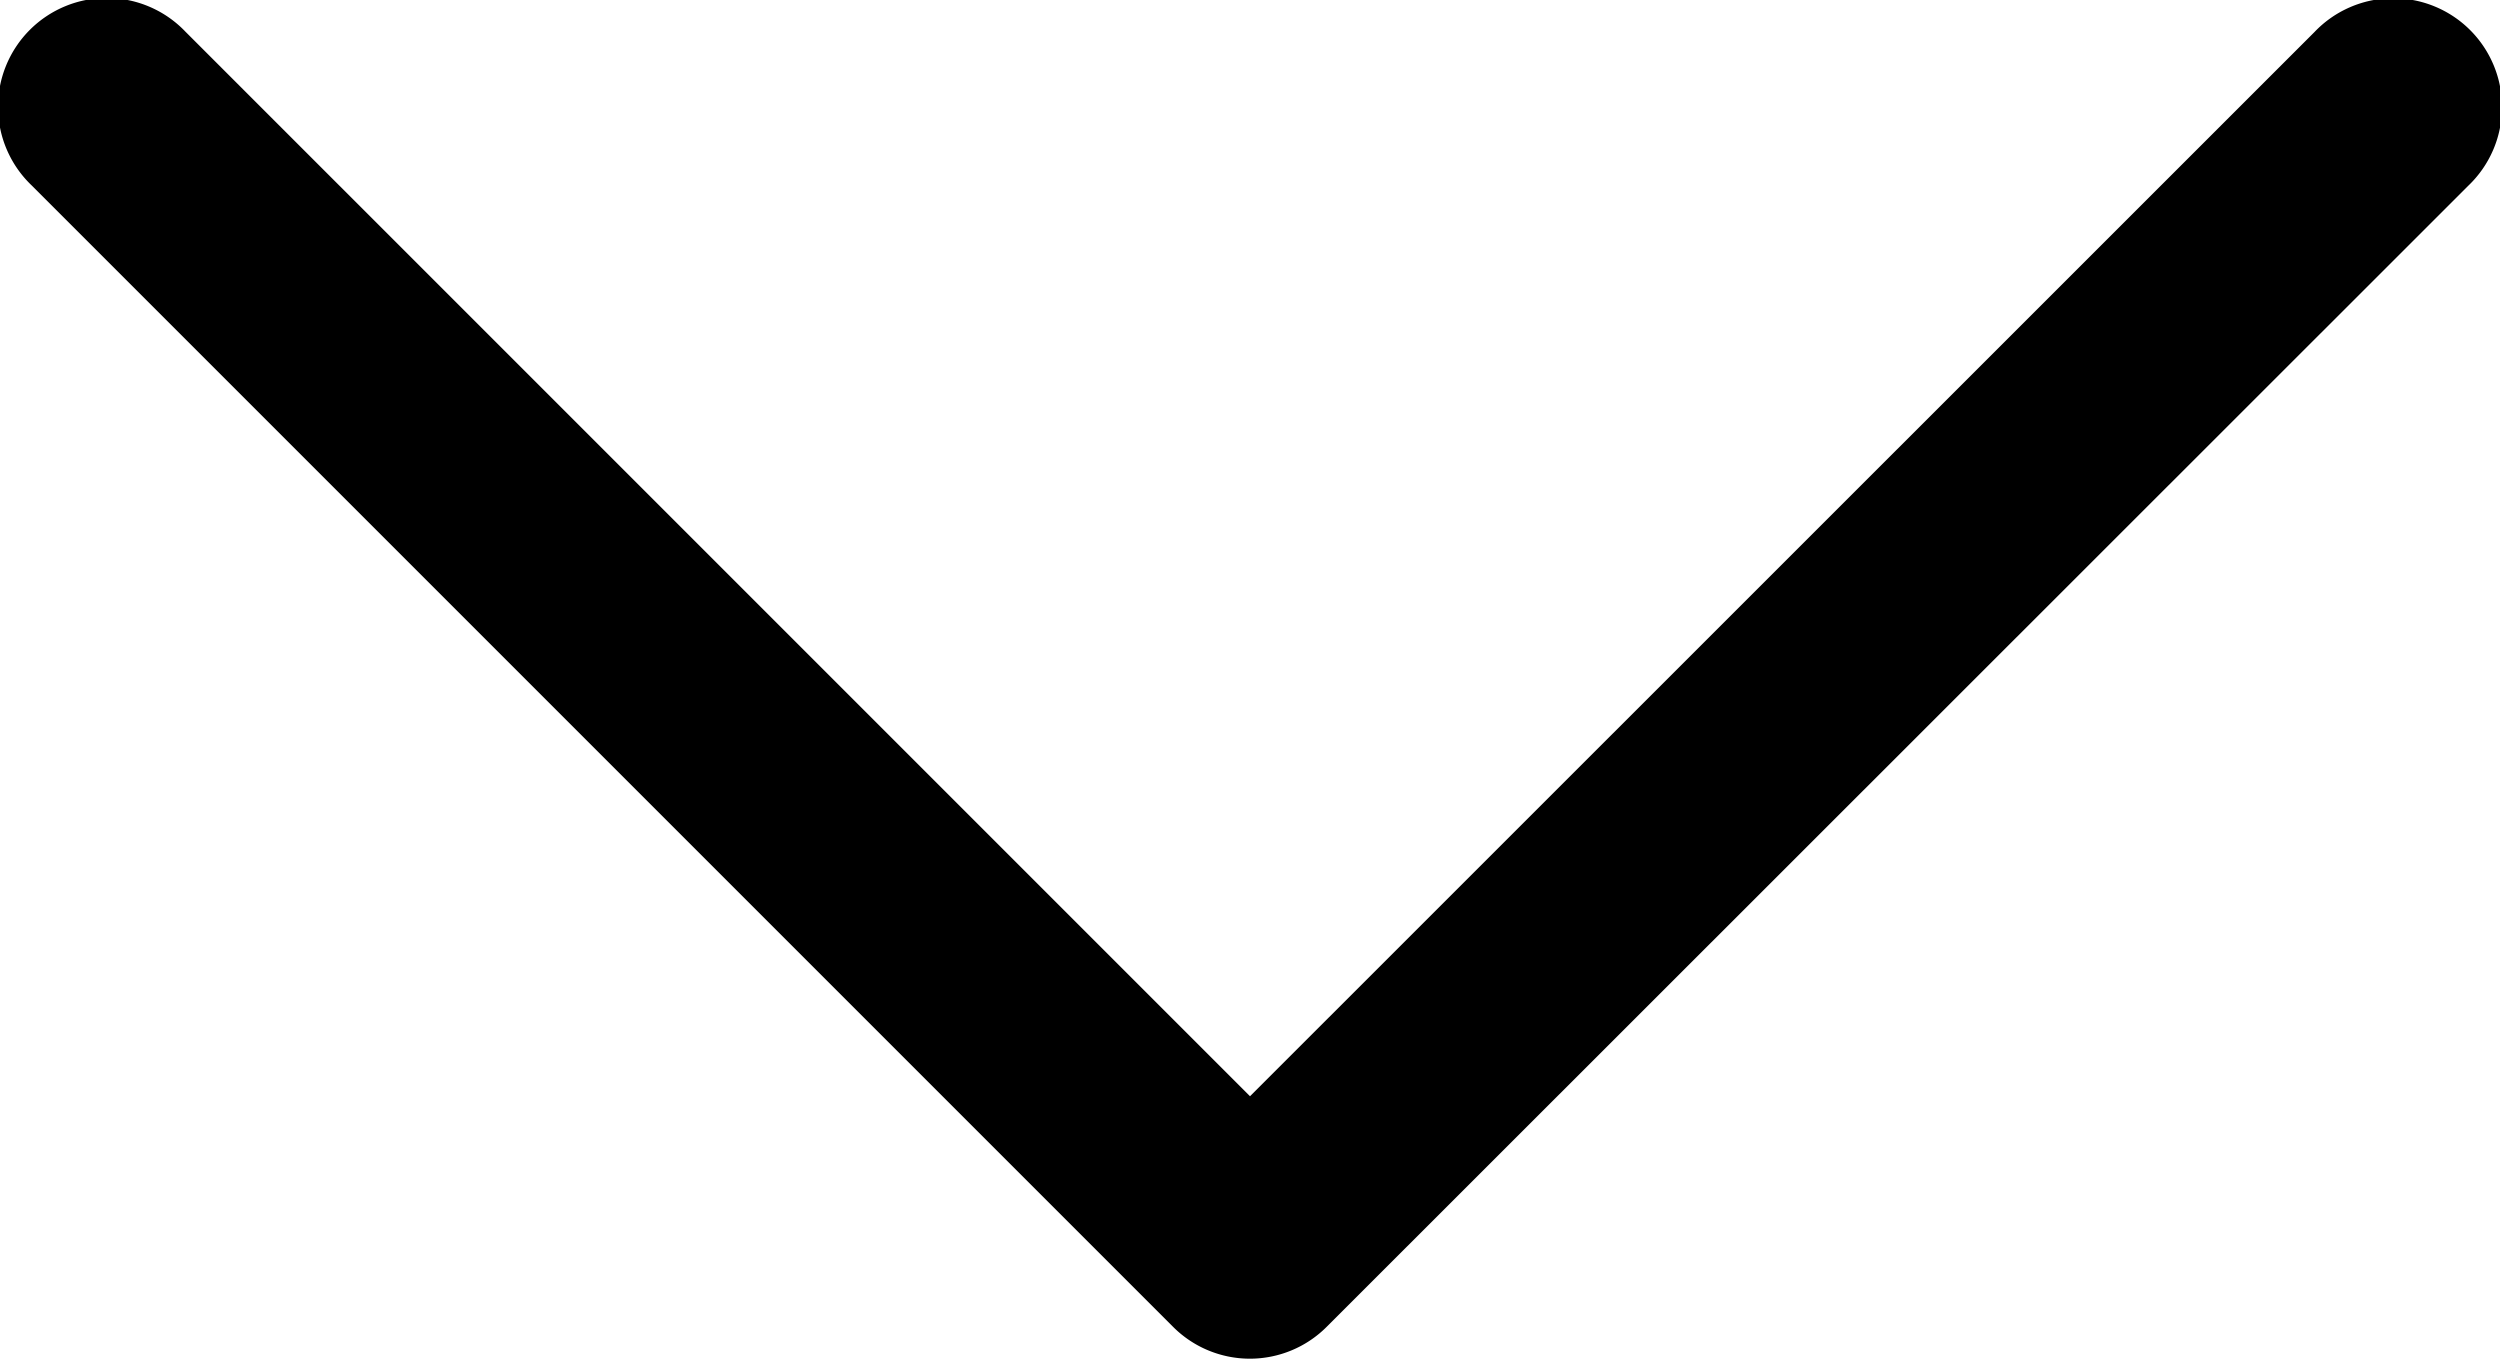
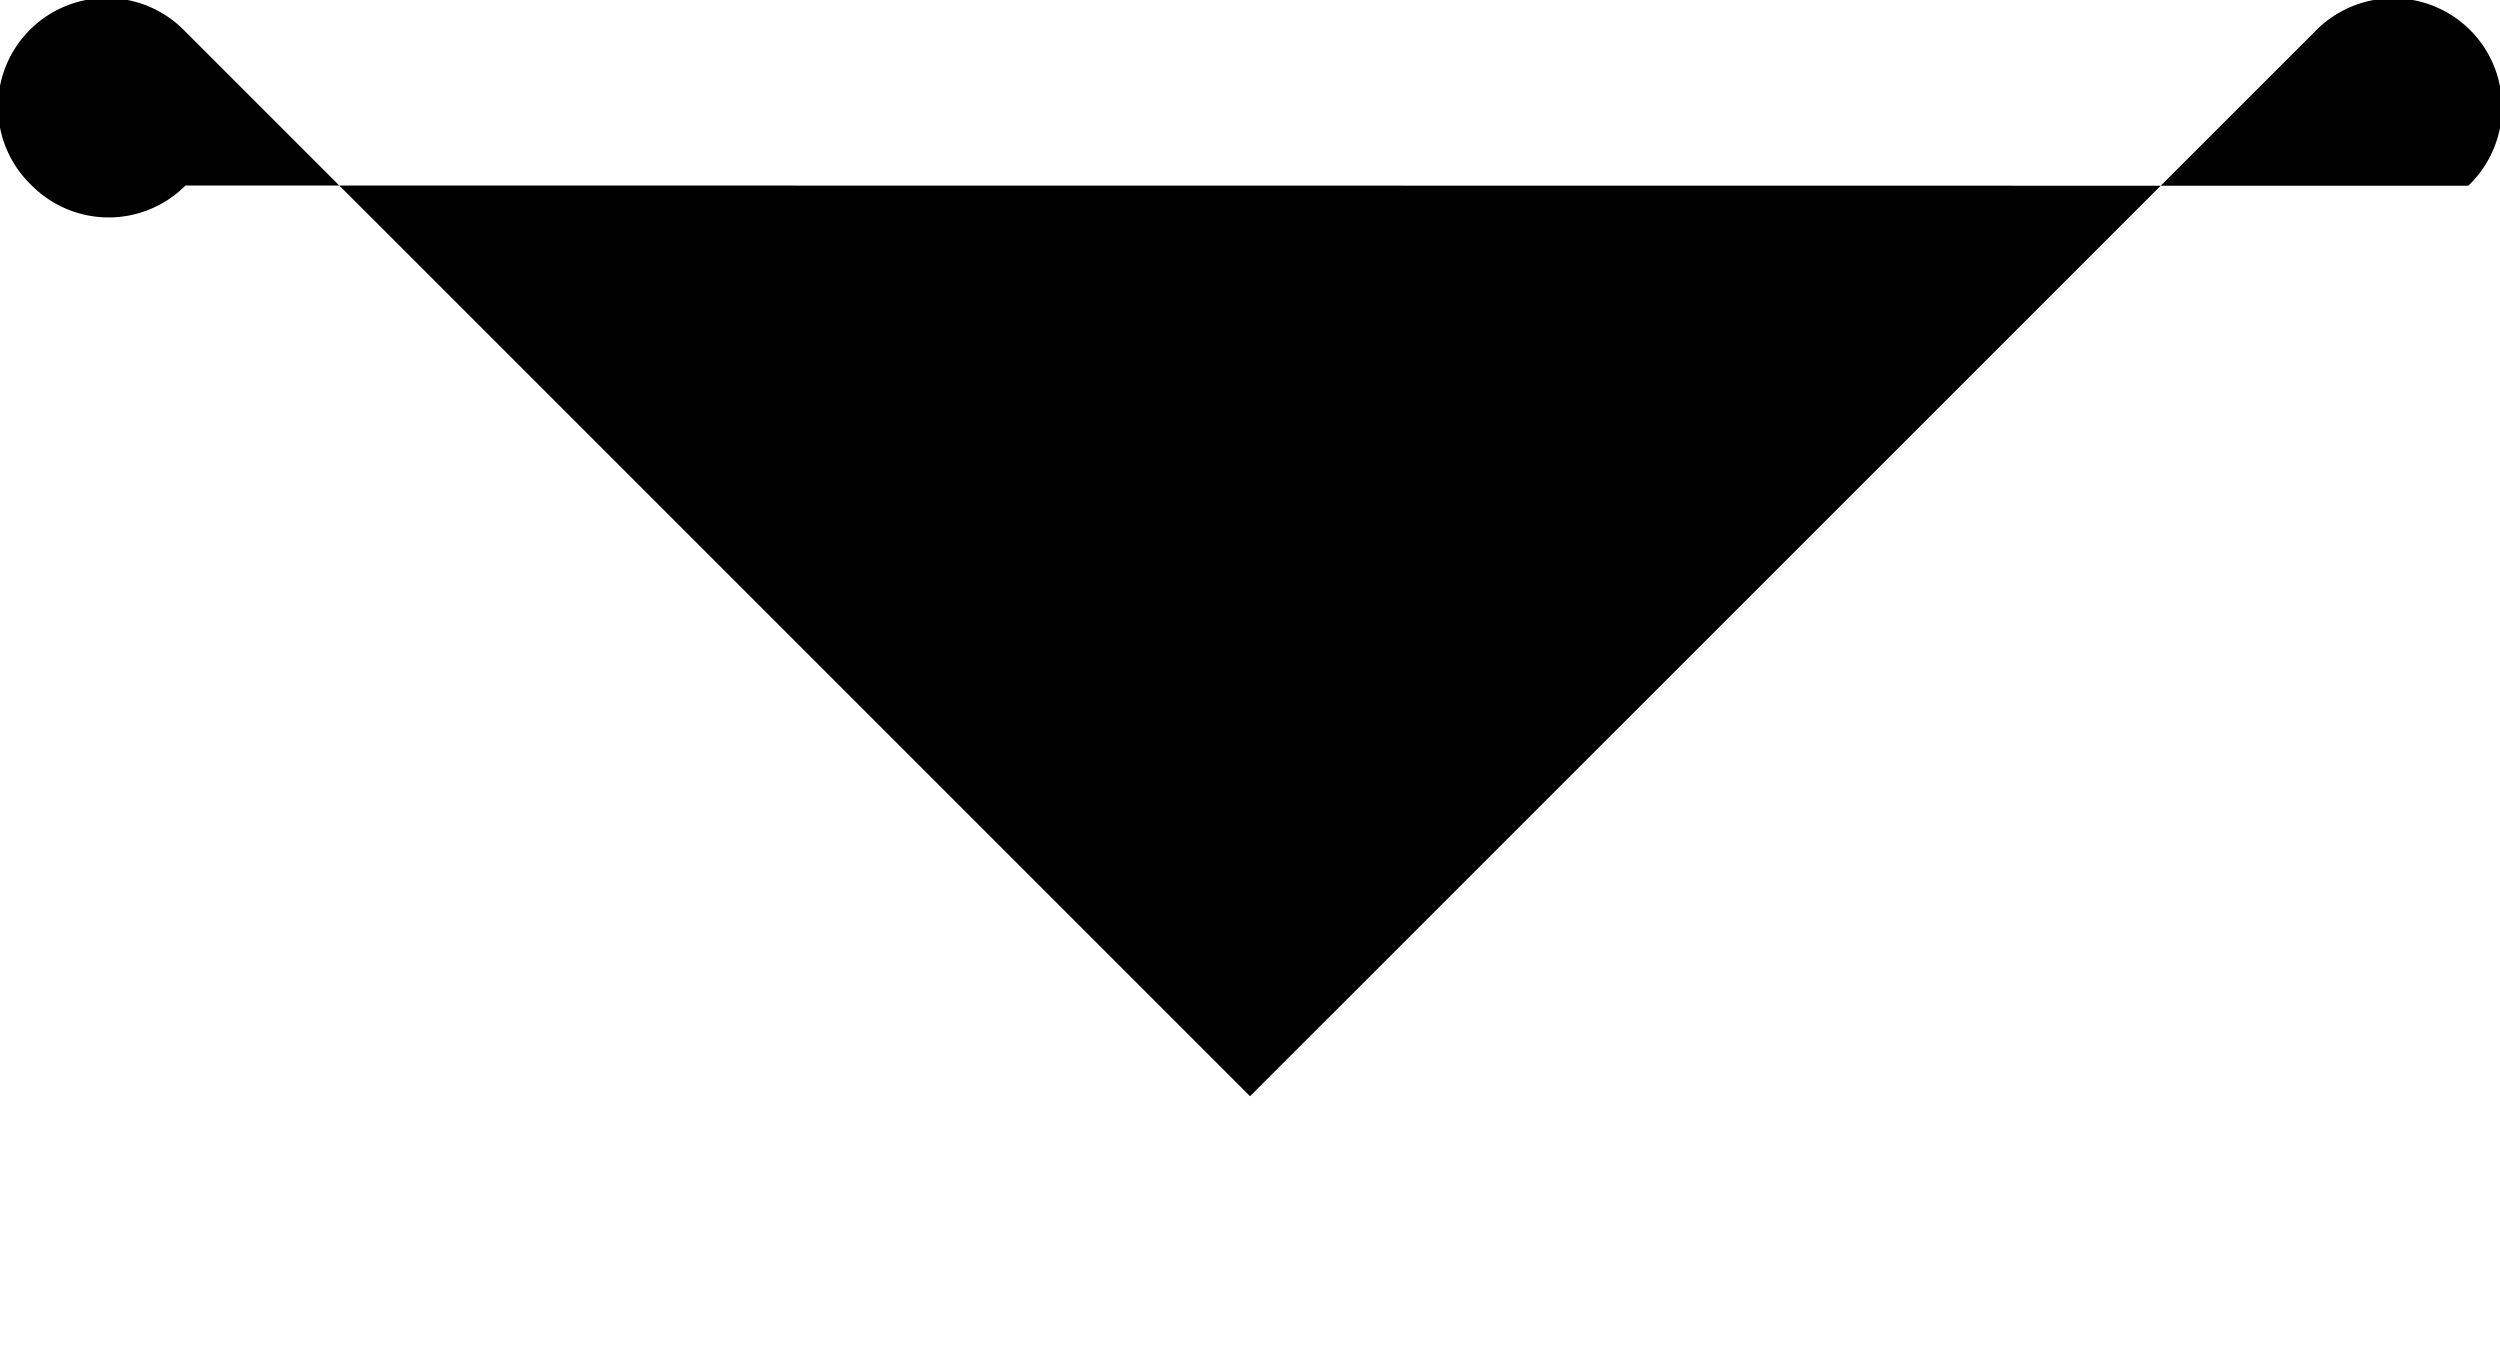
<svg xmlns="http://www.w3.org/2000/svg" width="10" height="5.435" viewBox="0 0 10 5.435">
-   <path d="M23.6,15.627a.435.435,0,1,0-.615.615L27.242,20.5l-4.258,4.258a.435.435,0,1,0,.615.615l4.565-4.565a.434.434,0,0,0,0-.615Z" transform="translate(25.5 -22.857) rotate(90)" />
+   <path d="M23.6,15.627a.435.435,0,1,0-.615.615L27.242,20.5l-4.258,4.258a.435.435,0,1,0,.615.615a.434.434,0,0,0,0-.615Z" transform="translate(25.5 -22.857) rotate(90)" />
</svg>